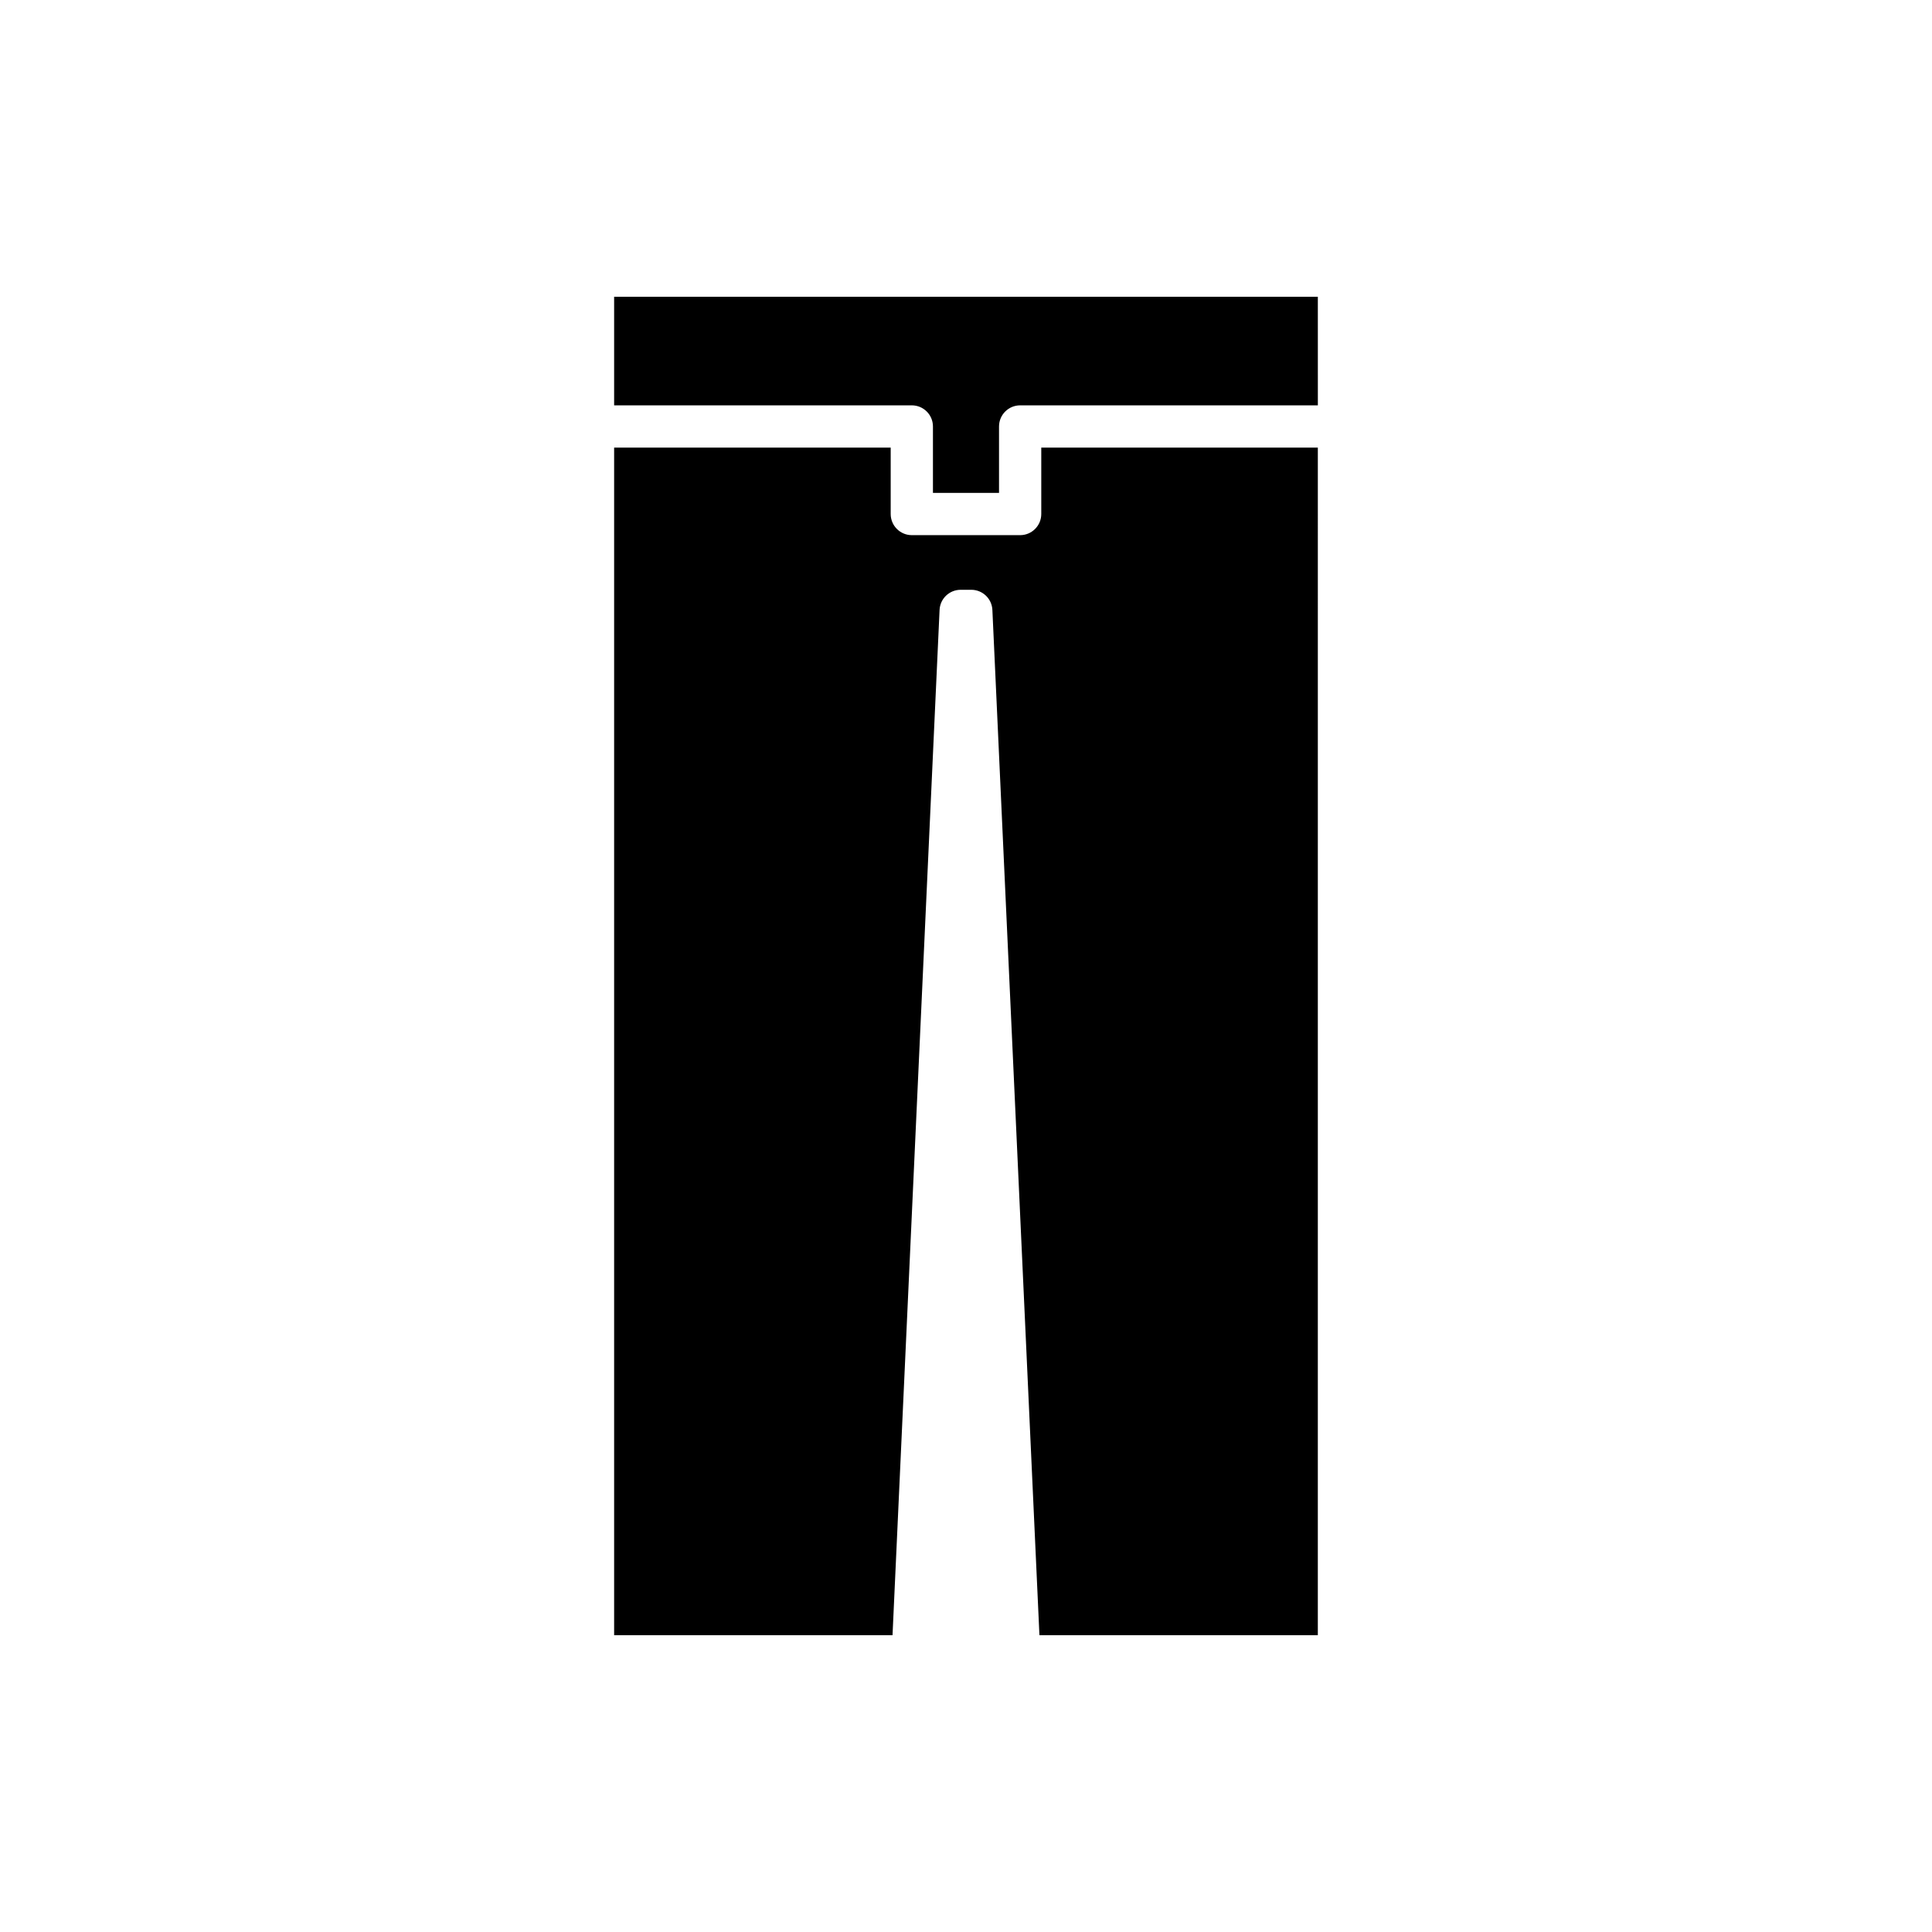
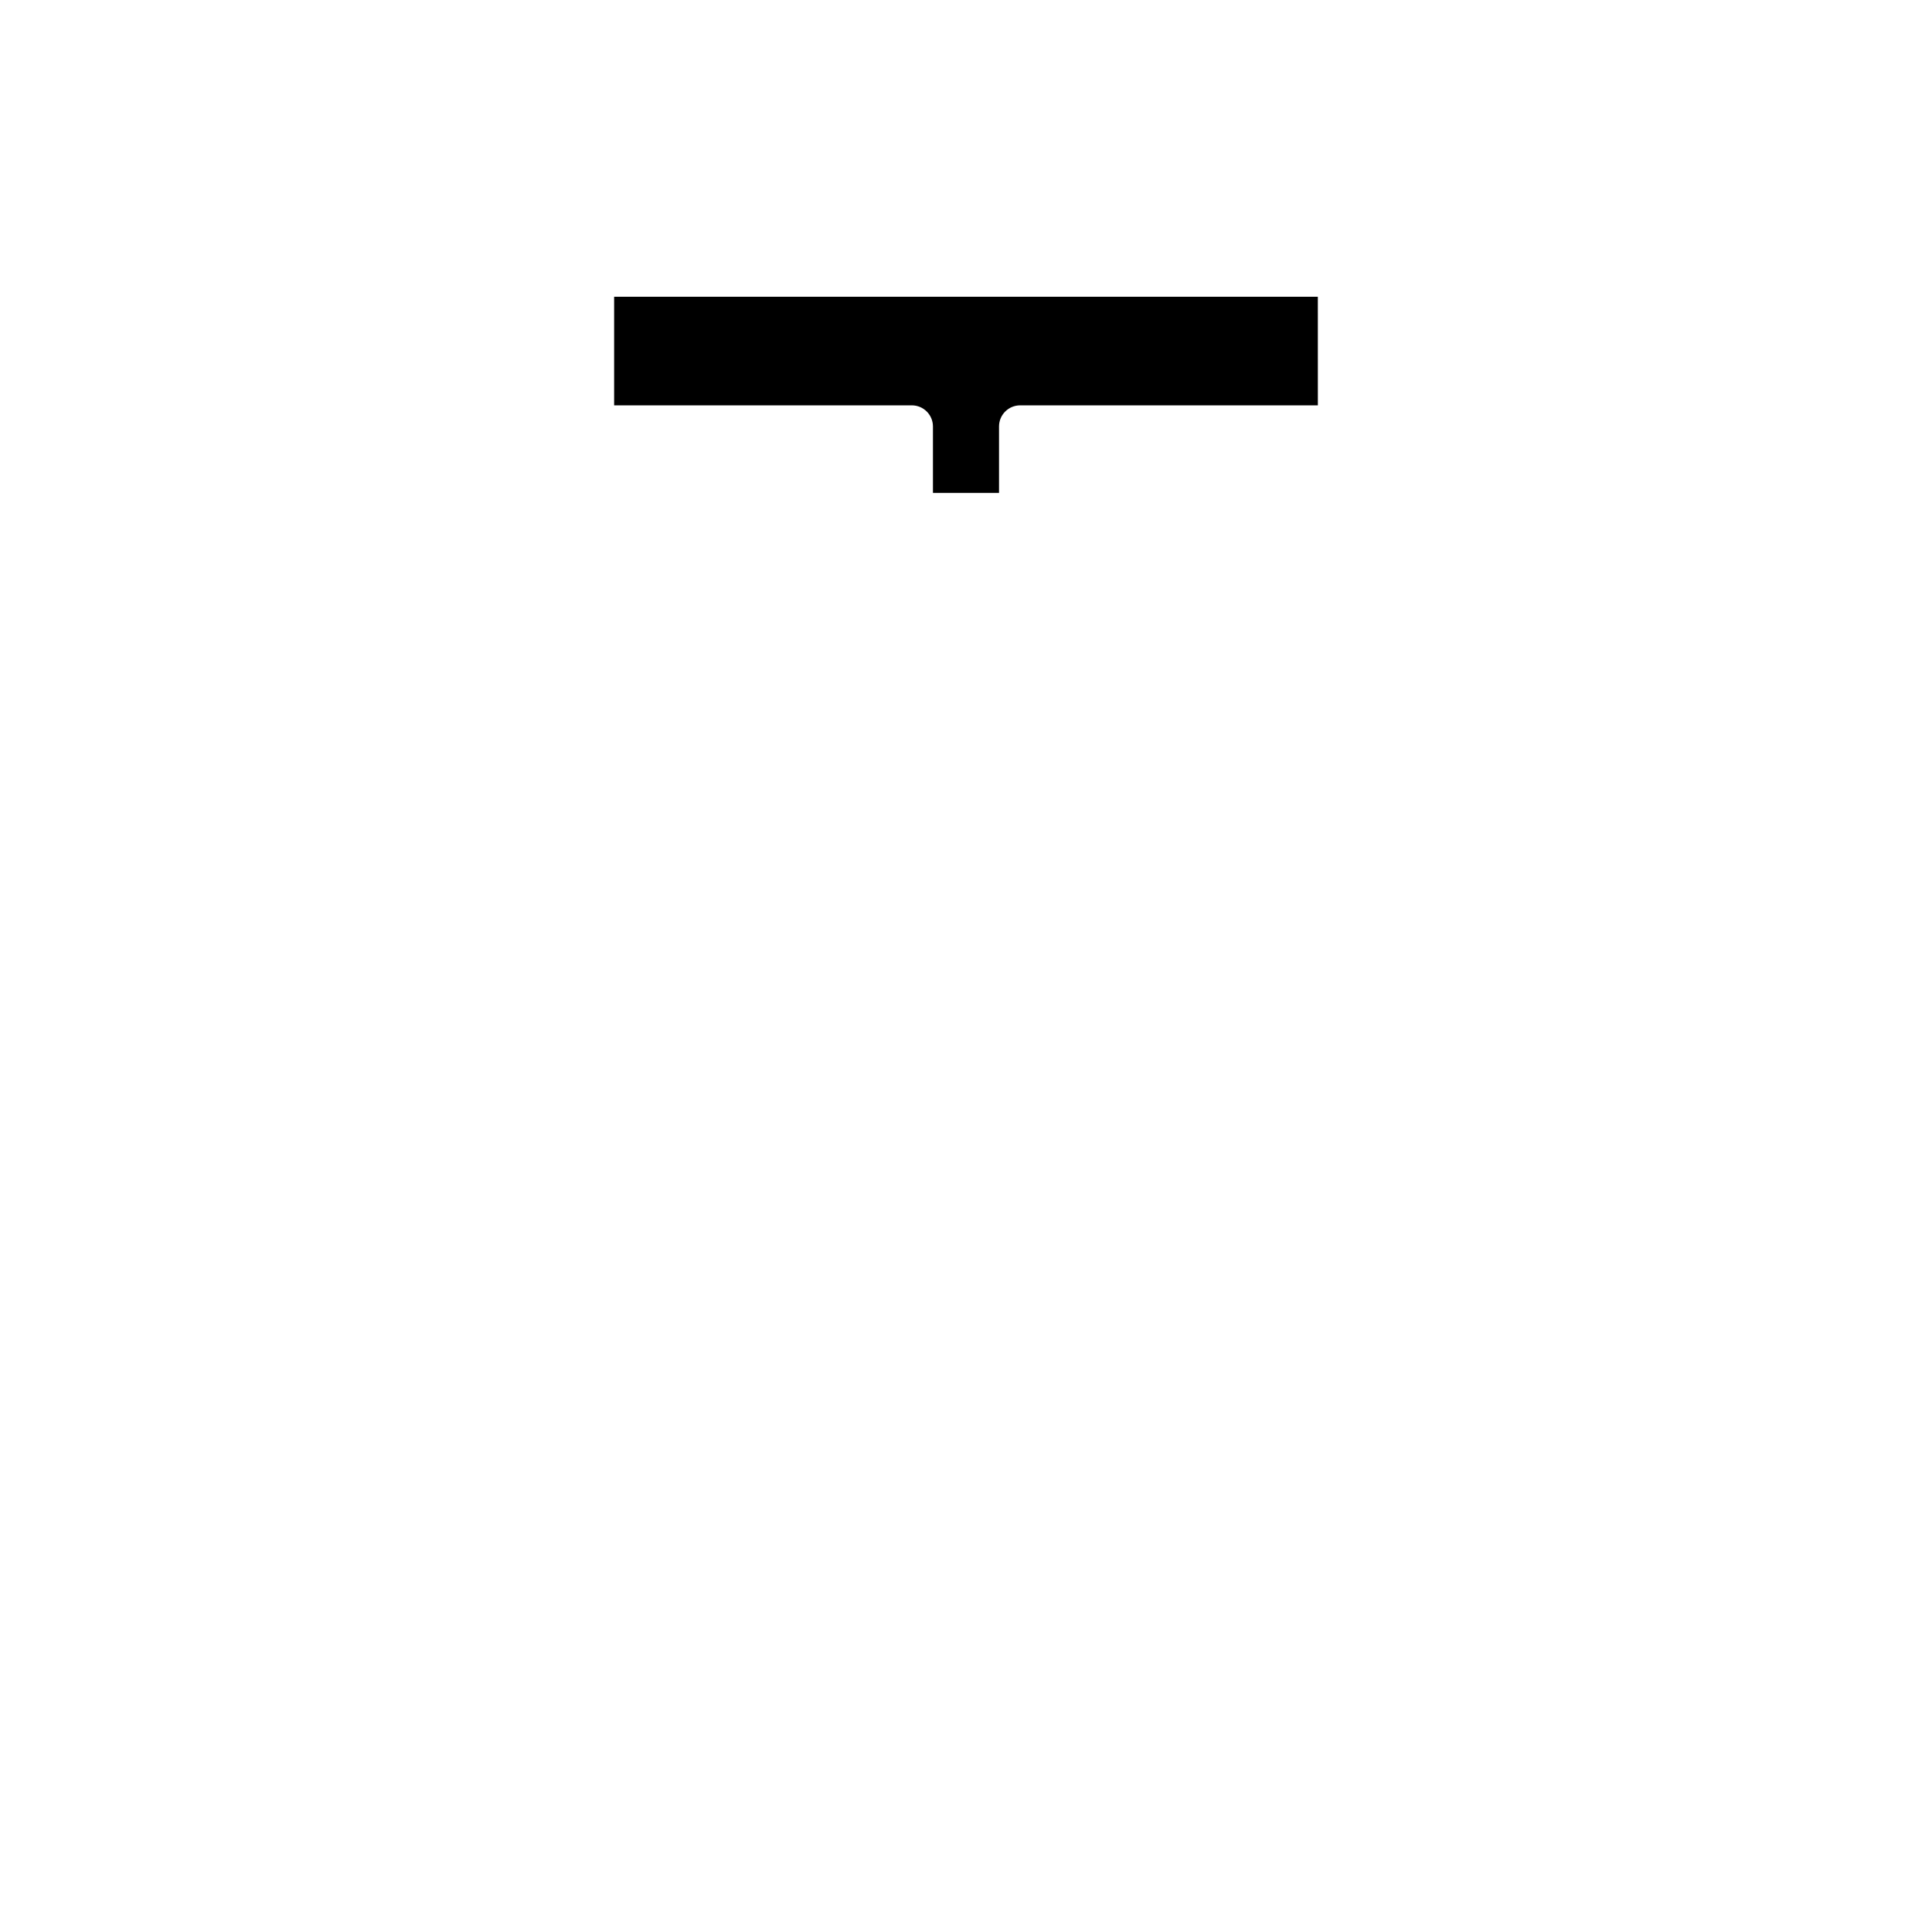
<svg xmlns="http://www.w3.org/2000/svg" fill="#000000" width="800px" height="800px" version="1.1" viewBox="144 144 512 512">
  <g>
-     <path d="m493.24 262.62h-73.293v17.602c0 3.09-2.508 5.598-5.598 5.598h-28.707c-3.09 0-5.598-2.508-5.598-5.598v-17.602h-73.293v314.73h73.777l12.469-271.71c0.137-2.988 2.598-5.34 5.594-5.34h2.809c2.992 0 5.457 2.352 5.594 5.34l12.469 271.71h73.777z" />
    <path d="m493.24 222.64h-186.49v28.781h78.891c3.09 0 5.598 2.508 5.598 5.598v17.602h17.512v-17.602c0-3.09 2.508-5.598 5.598-5.598h78.895z" />
  </g>
</svg>